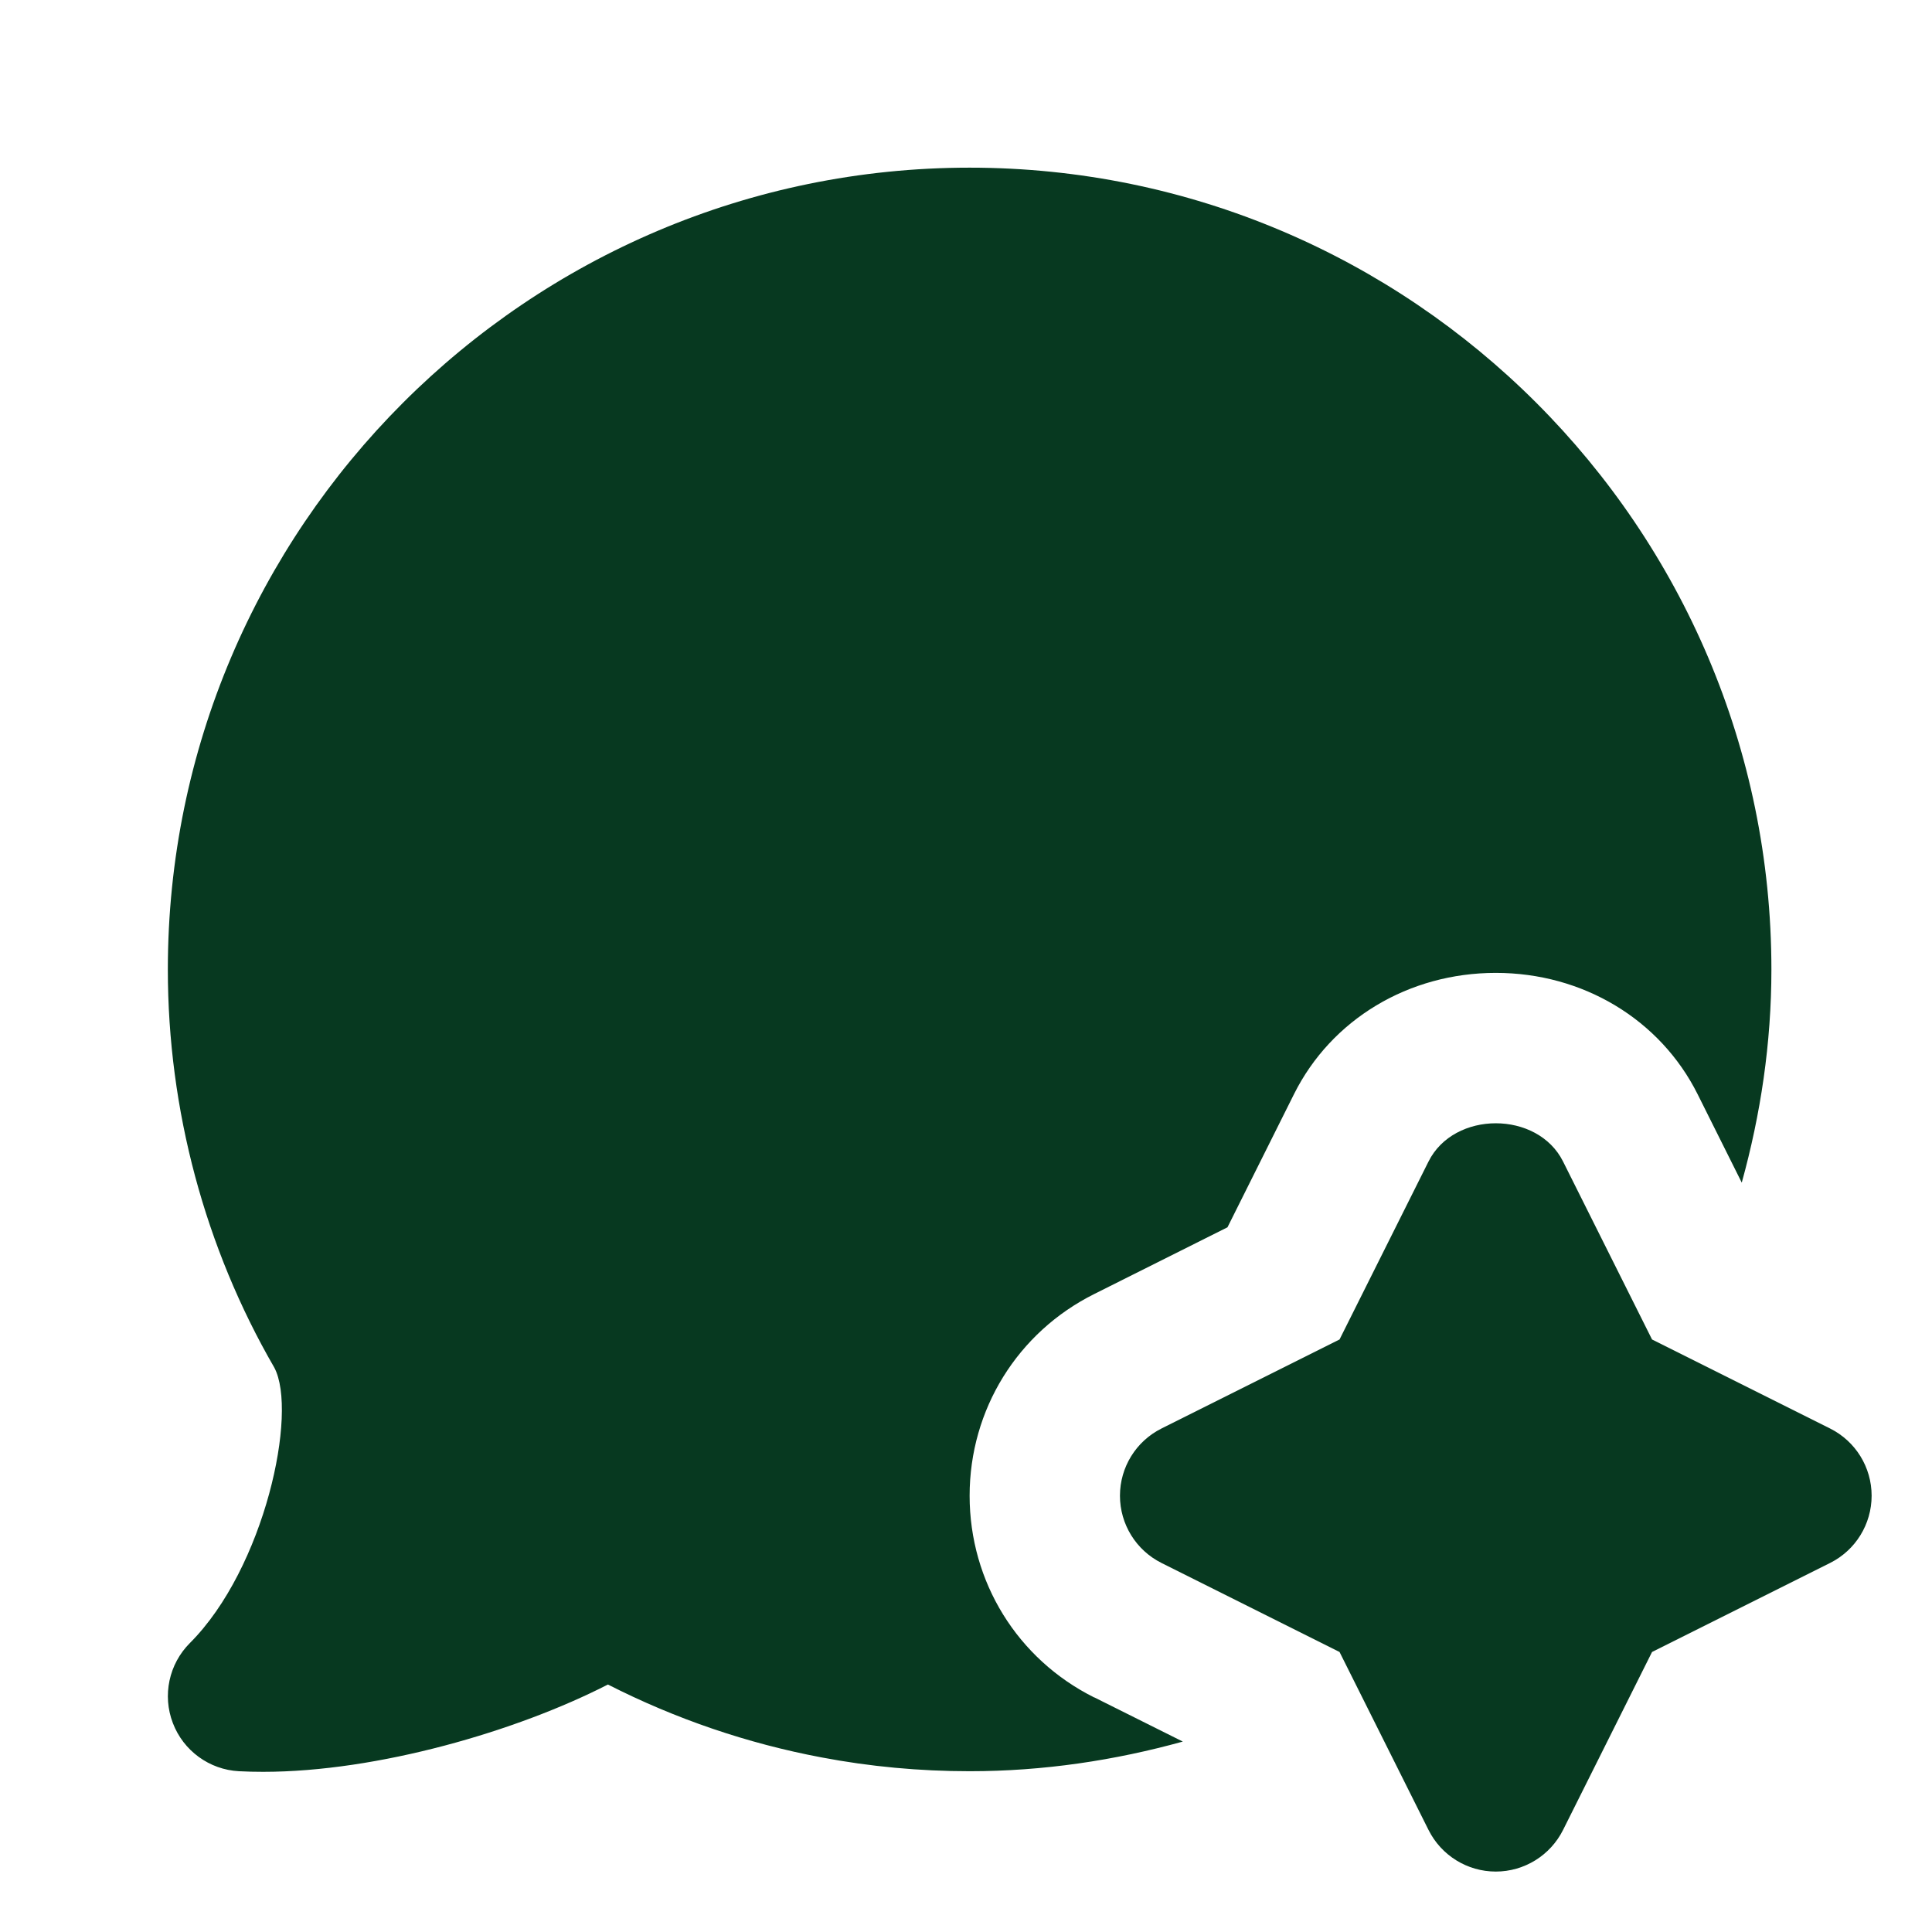
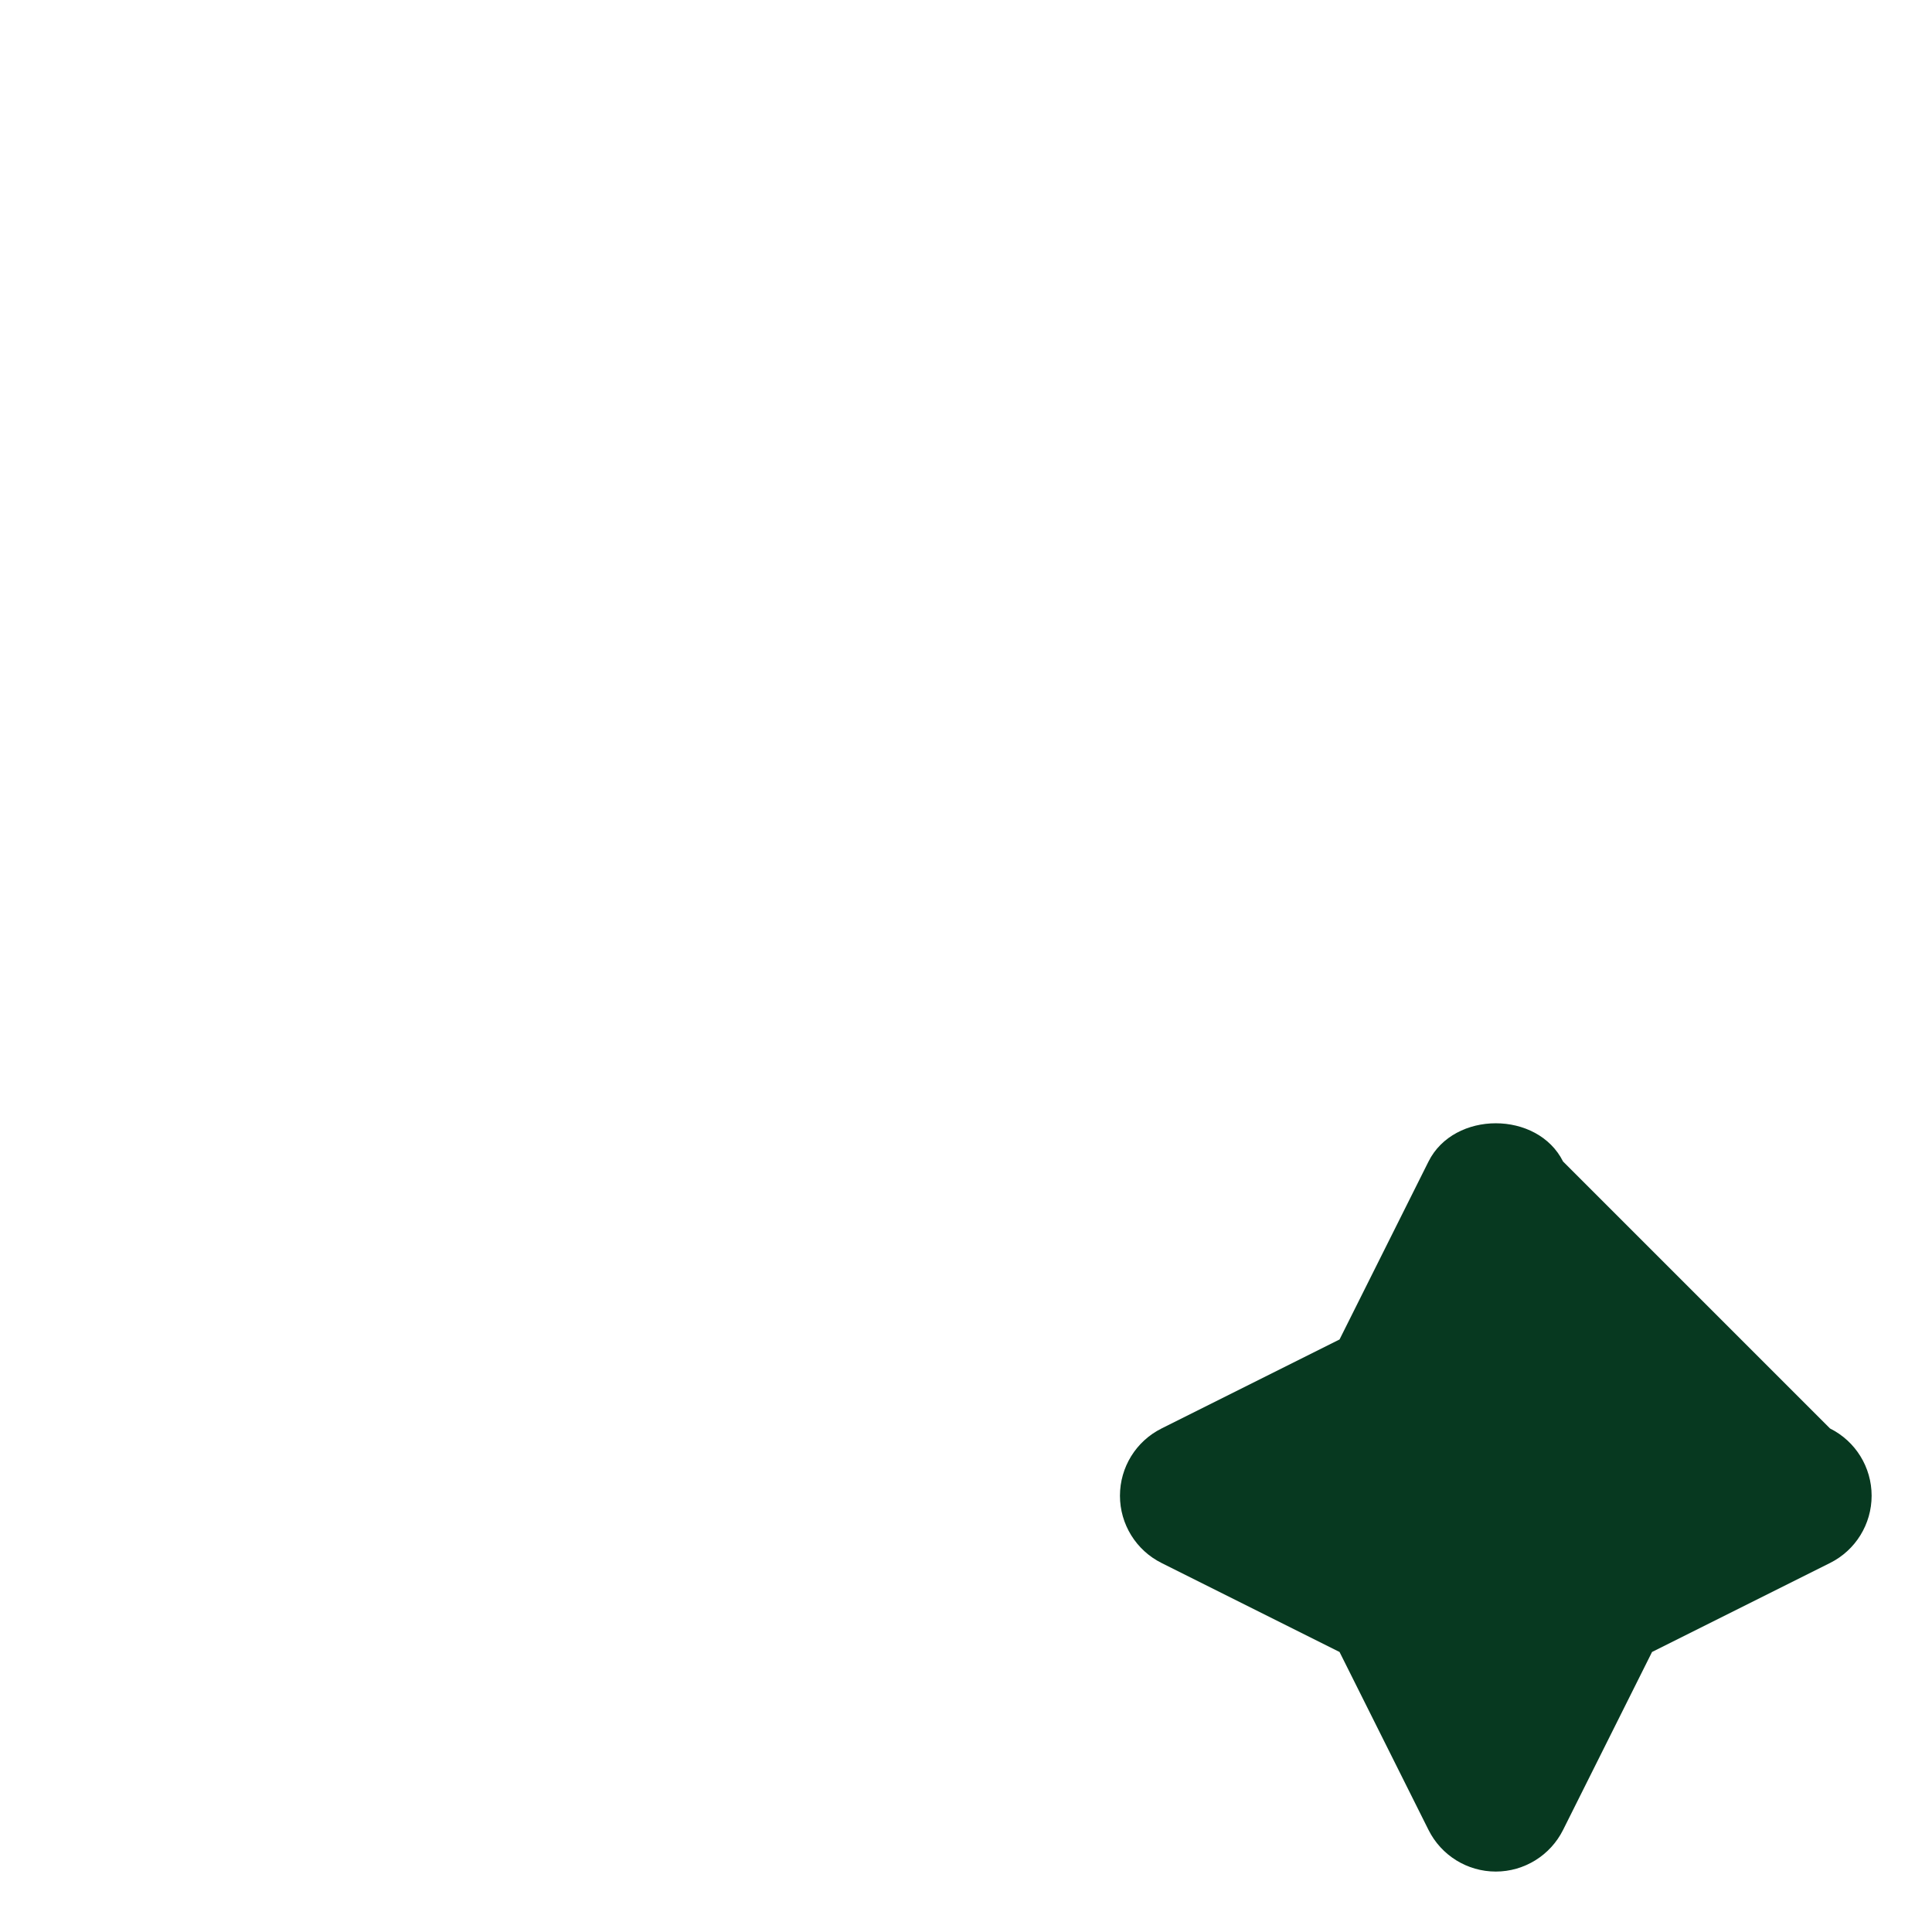
<svg xmlns="http://www.w3.org/2000/svg" width="32" height="32" viewBox="0 0 32 32" fill="none">
-   <path d="M18.125 28.116C16.852 27.481 16.06 26.2 16.06 24.774C16.06 23.348 16.853 22.066 18.128 21.431L20.331 20.328L21.433 18.122C22.052 16.882 23.334 16.114 24.775 16.114C26.216 16.114 27.497 16.884 28.117 18.122L28.849 19.588C29.161 18.462 29.34 17.281 29.34 16.057C29.34 8.735 23.382 2.777 16.06 2.777C8.738 2.777 2.78 8.736 2.78 16.059C2.78 18.378 3.396 20.67 4.543 22.651C4.938 23.391 4.385 25.974 3.145 27.214C2.798 27.561 2.687 28.081 2.863 28.539C3.037 28.997 3.467 29.311 3.957 29.337C4.088 29.344 4.222 29.347 4.358 29.347C6.259 29.347 8.565 28.672 10.069 27.901C11.189 28.471 12.376 28.876 13.606 29.108C14.41 29.261 15.235 29.337 16.06 29.337C17.283 29.337 18.464 29.158 19.591 28.846L18.125 28.114V28.116Z" fill="#073920" />
-   <path d="M30.311 23.66L27.363 22.186L25.889 19.238C25.467 18.394 24.083 18.394 23.661 19.238L22.187 22.186L19.239 23.66C18.816 23.871 18.55 24.302 18.55 24.774C18.55 25.245 18.816 25.677 19.239 25.888L22.187 27.362L23.661 30.31C23.872 30.732 24.303 30.999 24.775 30.999C25.246 30.999 25.678 30.732 25.889 30.31L27.363 27.362L30.311 25.888C30.734 25.677 31 25.245 31 24.774C31 24.302 30.734 23.871 30.311 23.66Z" fill="#073920" />
+   <path d="M30.311 23.66L25.889 19.238C25.467 18.394 24.083 18.394 23.661 19.238L22.187 22.186L19.239 23.66C18.816 23.871 18.55 24.302 18.55 24.774C18.55 25.245 18.816 25.677 19.239 25.888L22.187 27.362L23.661 30.31C23.872 30.732 24.303 30.999 24.775 30.999C25.246 30.999 25.678 30.732 25.889 30.31L27.363 27.362L30.311 25.888C30.734 25.677 31 25.245 31 24.774C31 24.302 30.734 23.871 30.311 23.66Z" fill="#073920" />
</svg>